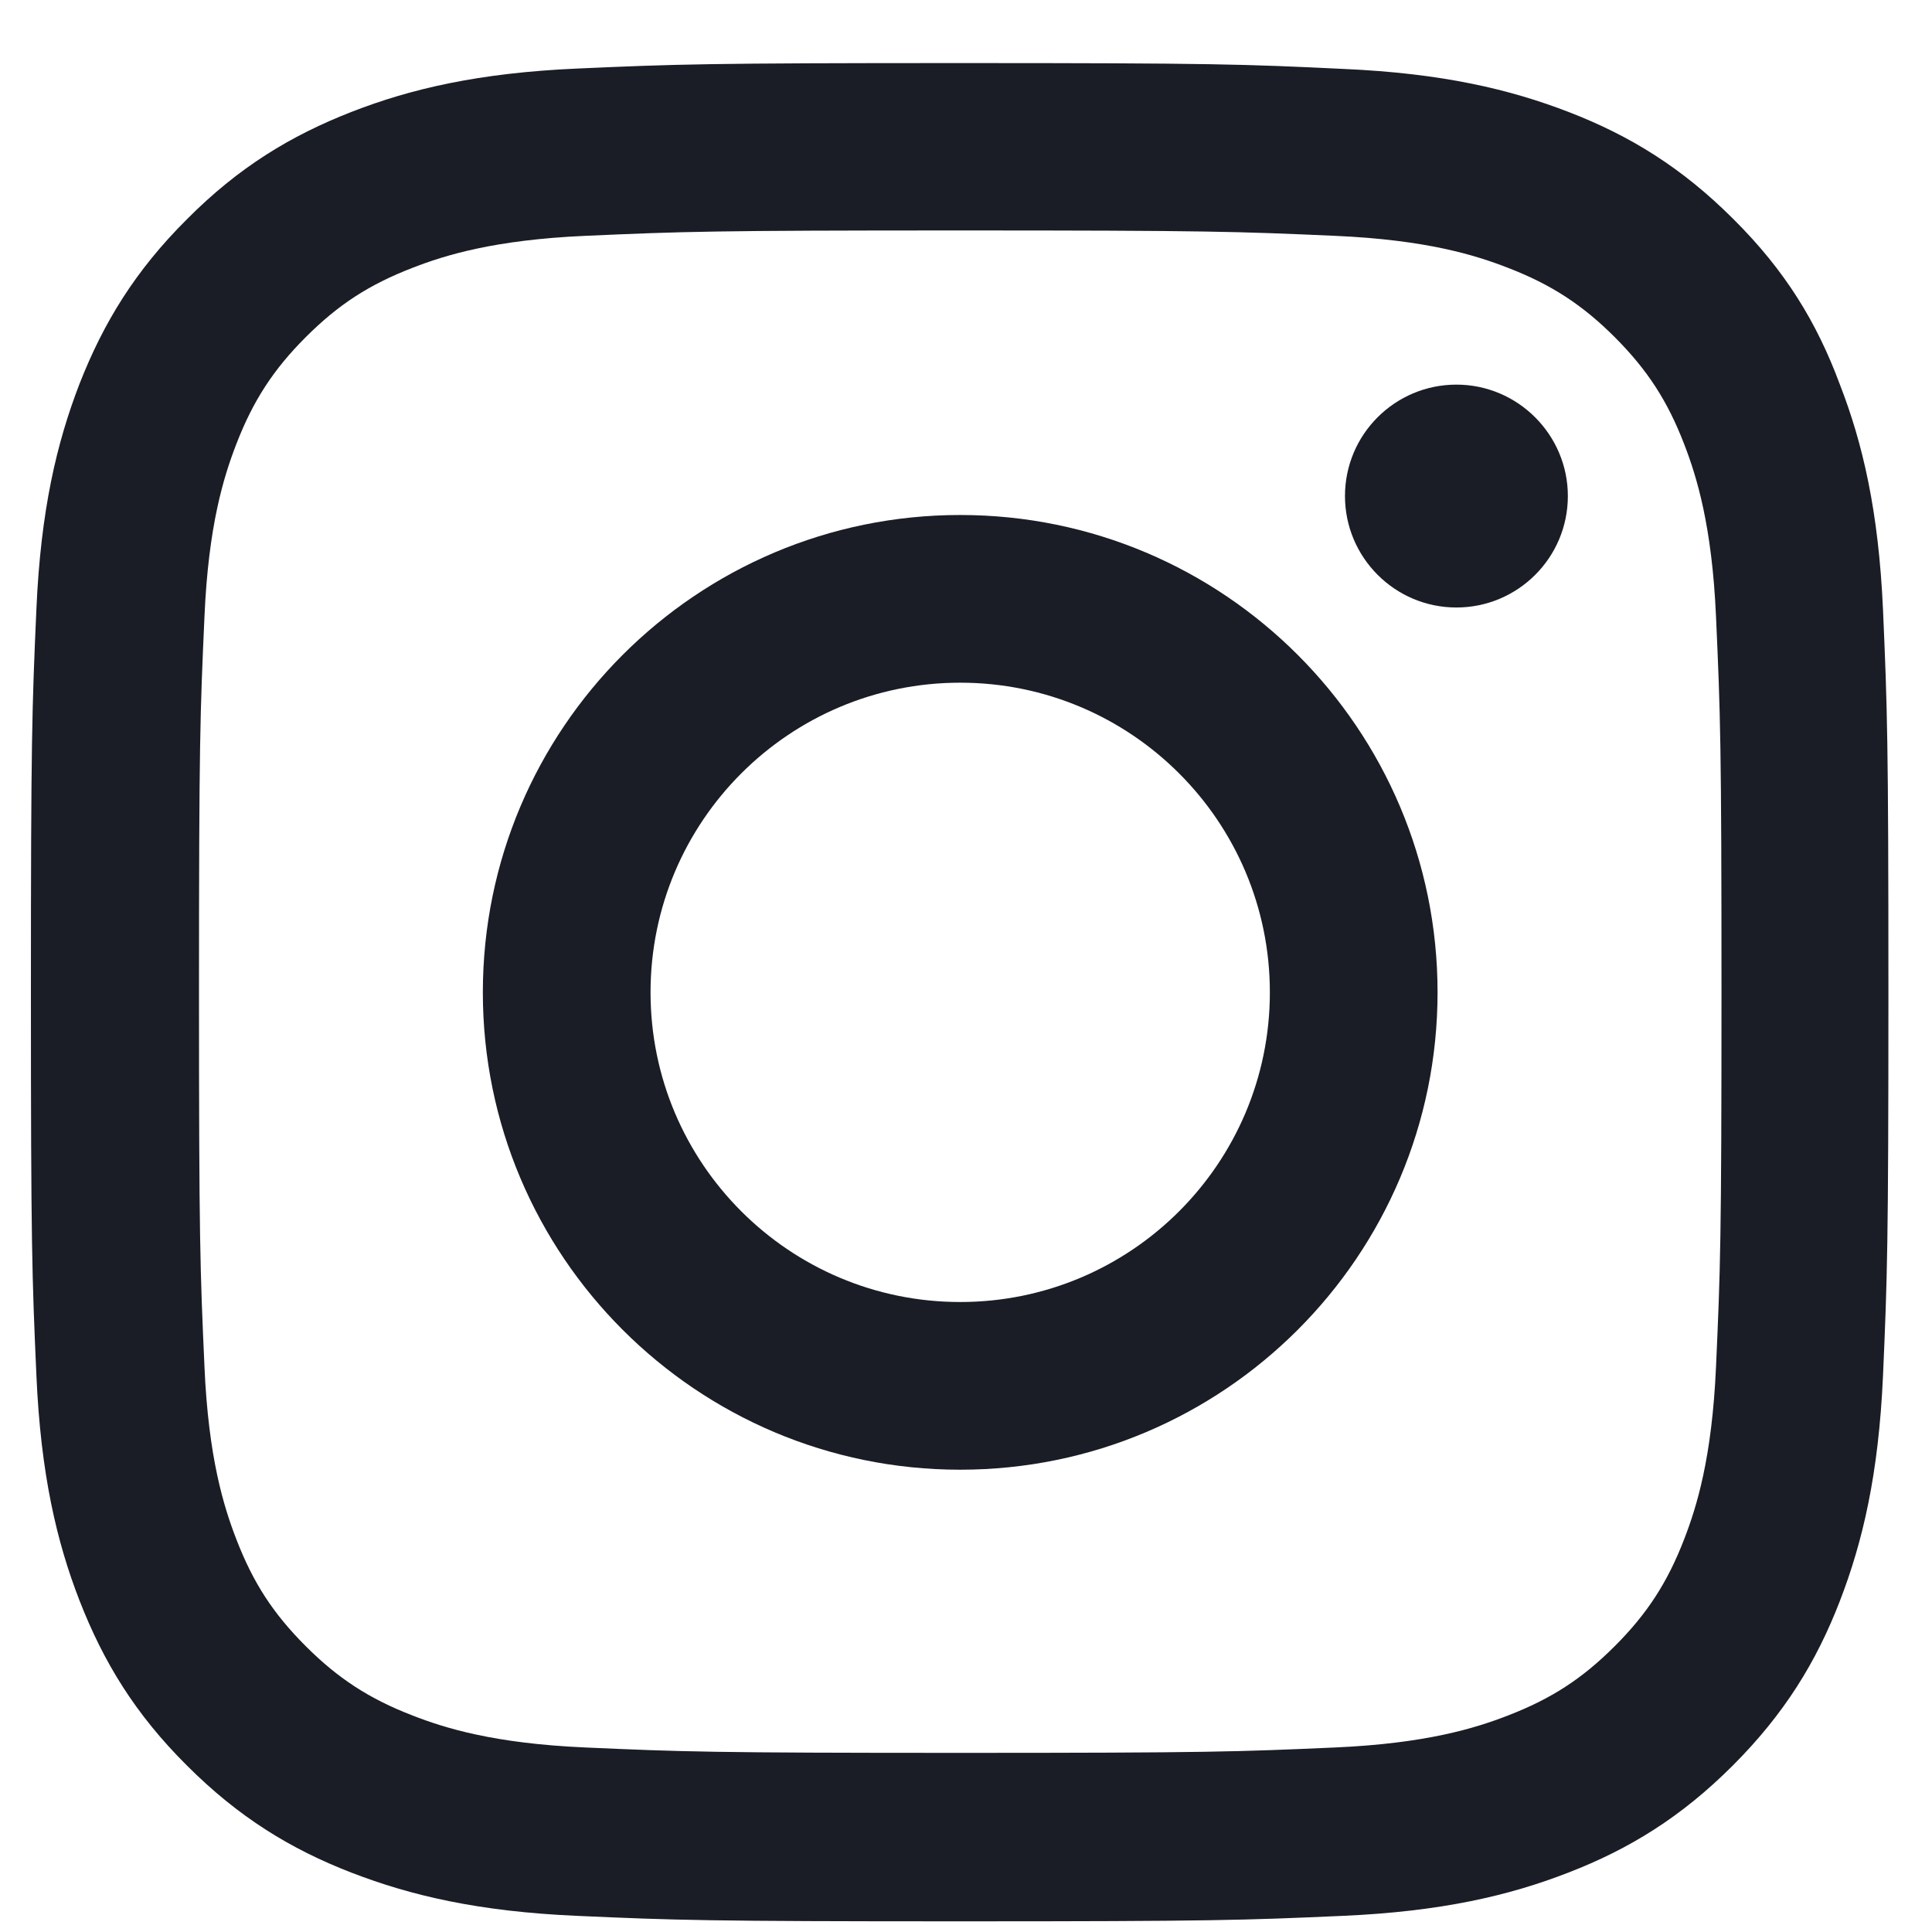
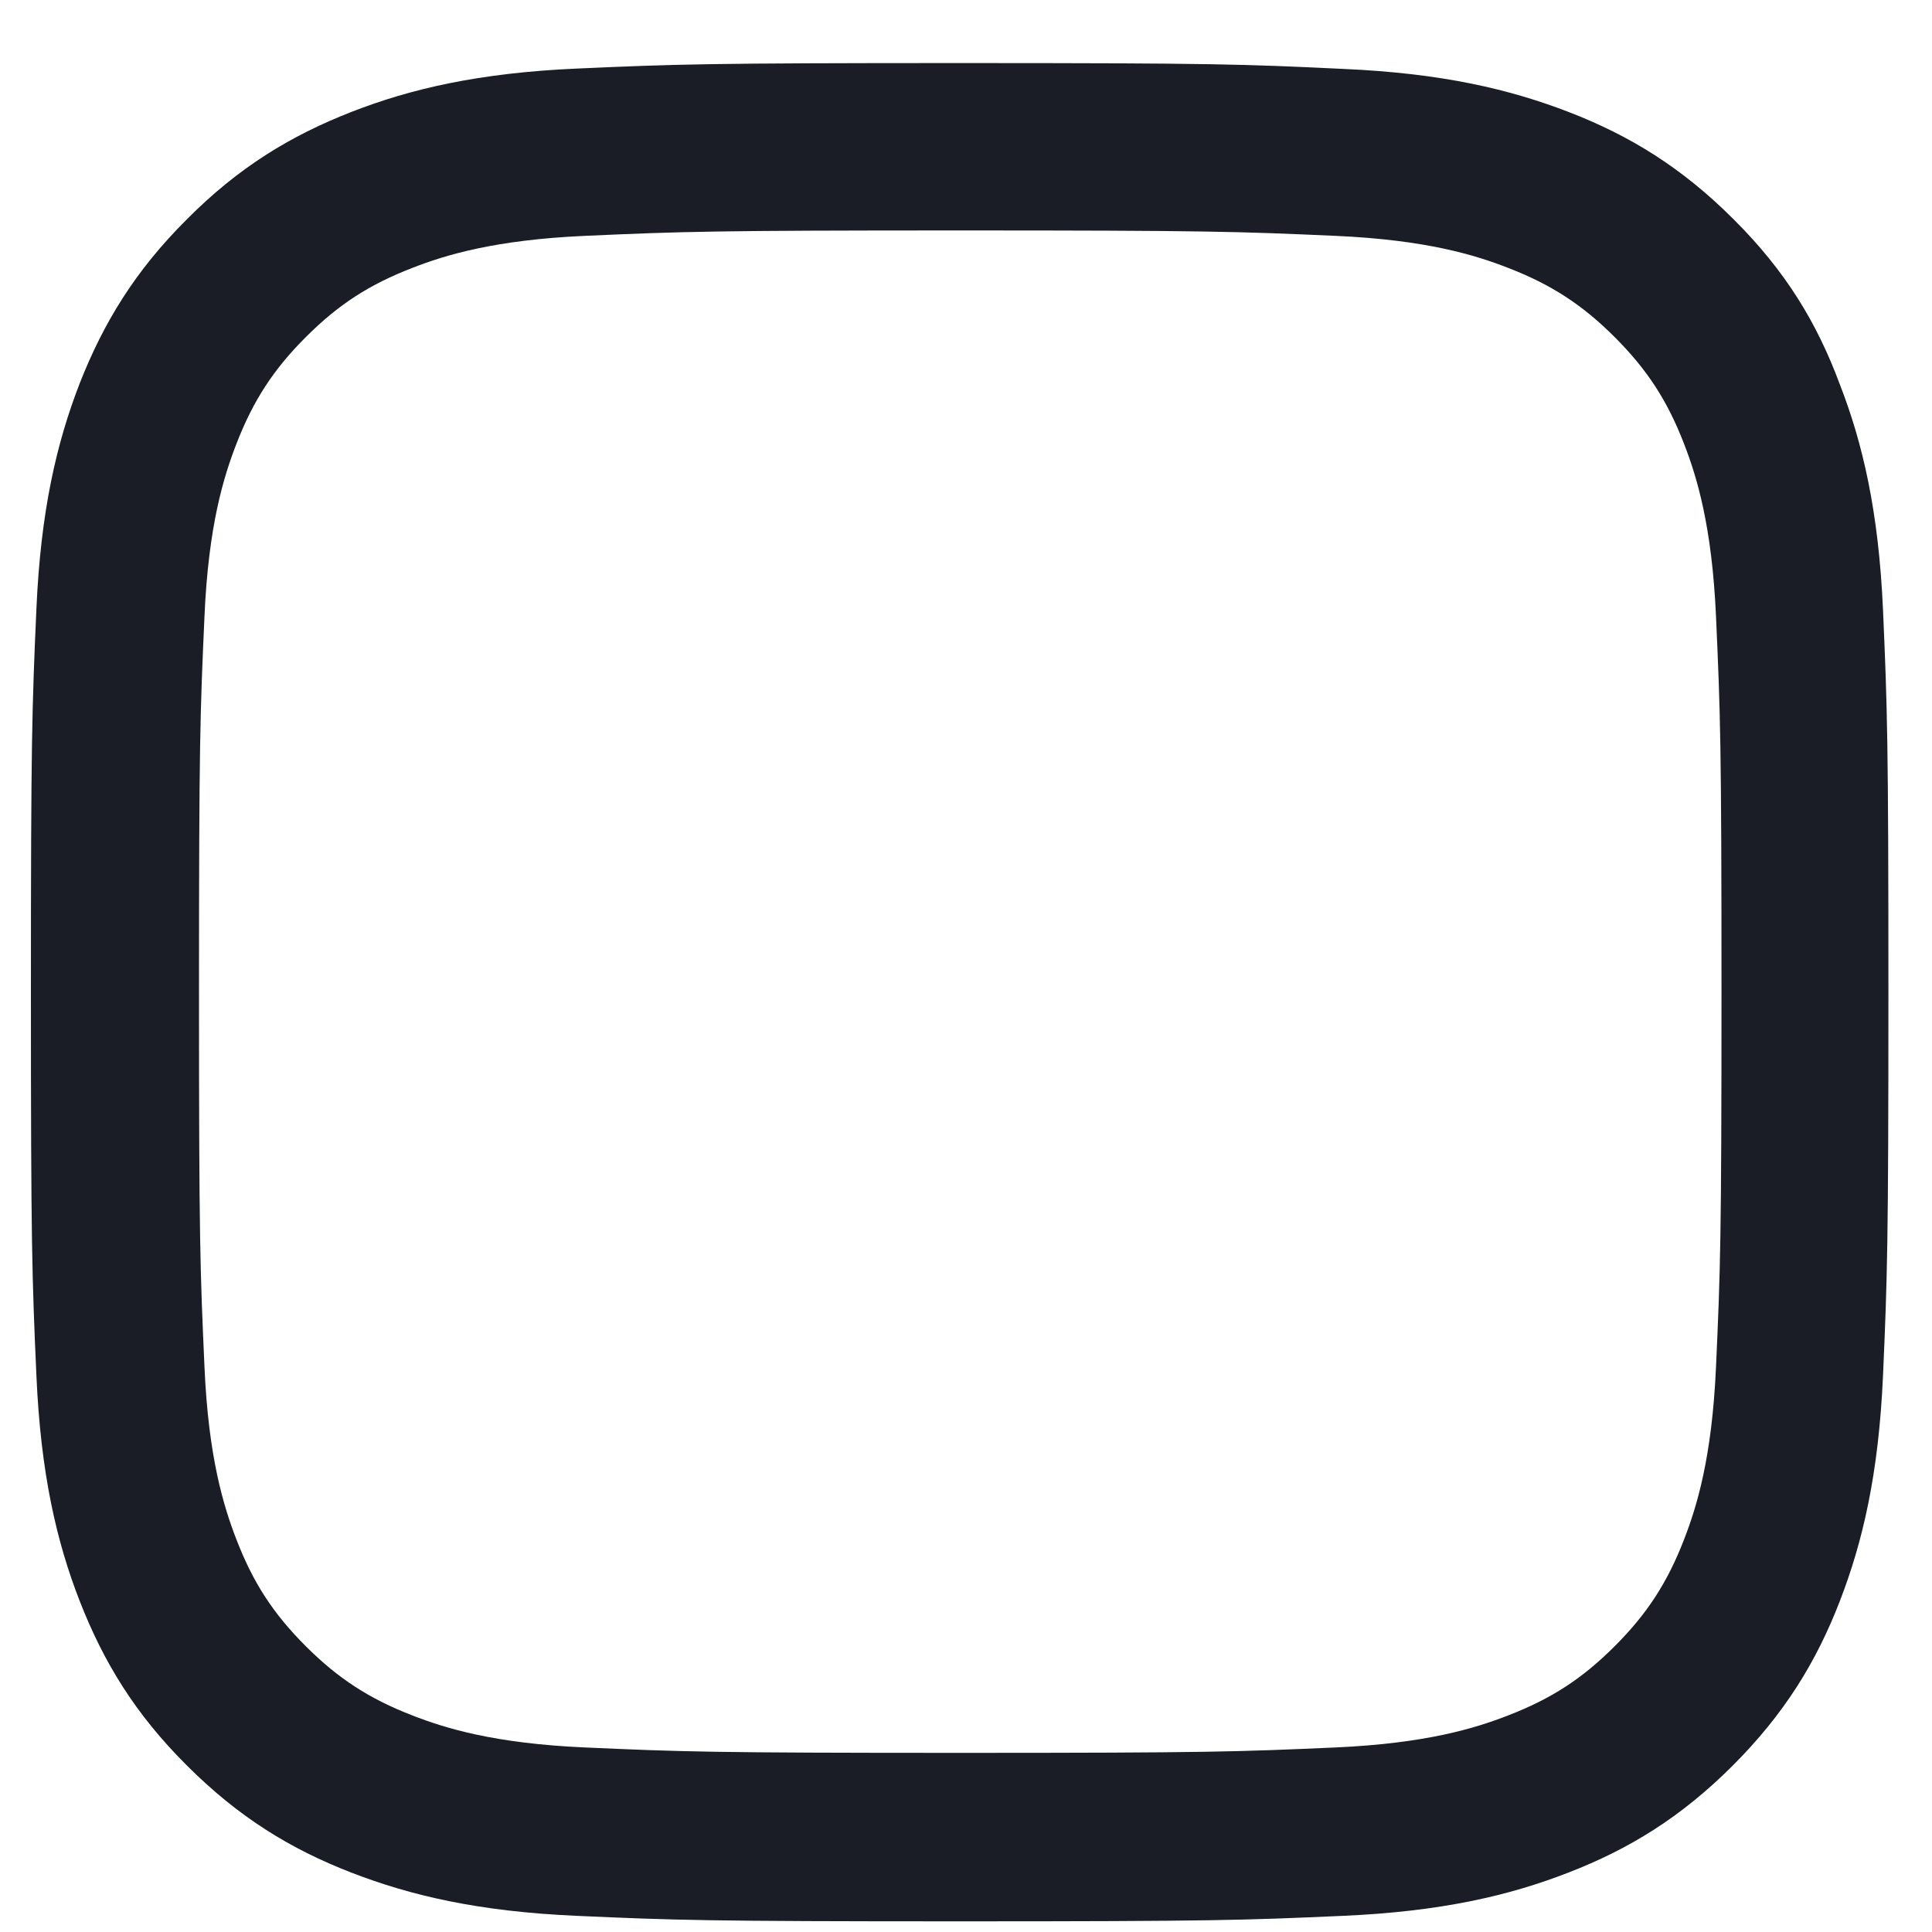
<svg xmlns="http://www.w3.org/2000/svg" width="25" height="25" viewBox="0 0 25 25" fill="none">
  <g clip-path="url(#clip0_162_2604)">
    <path d="M12.425 2.982C15.638 2.982 16.019 2.996 17.282 3.052C18.457 3.104 19.091 3.301 19.514 3.466C20.073 3.682 20.477 3.945 20.895 4.363C21.317 4.786 21.576 5.185 21.792 5.744C21.956 6.167 22.153 6.805 22.205 7.975C22.262 9.243 22.276 9.624 22.276 12.832C22.276 16.045 22.262 16.425 22.205 17.689C22.153 18.863 21.956 19.497 21.792 19.92C21.576 20.479 21.313 20.883 20.895 21.301C20.472 21.724 20.073 21.982 19.514 22.198C19.091 22.363 18.452 22.56 17.282 22.612C16.014 22.668 15.634 22.682 12.425 22.682C9.212 22.682 8.832 22.668 7.568 22.612C6.394 22.56 5.76 22.363 5.337 22.198C4.778 21.982 4.374 21.719 3.956 21.301C3.533 20.878 3.275 20.479 3.059 19.92C2.895 19.497 2.697 18.859 2.646 17.689C2.589 16.421 2.575 16.04 2.575 12.832C2.575 9.619 2.589 9.239 2.646 7.975C2.697 6.801 2.895 6.167 3.059 5.744C3.275 5.185 3.538 4.781 3.956 4.363C4.379 3.94 4.778 3.682 5.337 3.466C5.76 3.301 6.399 3.104 7.568 3.052C8.832 2.996 9.212 2.982 12.425 2.982ZM12.425 0.816C9.161 0.816 8.752 0.83 7.47 0.887C6.192 0.943 5.314 1.15 4.553 1.446C3.759 1.756 3.087 2.165 2.42 2.836C1.749 3.503 1.34 4.175 1.03 4.964C0.734 5.73 0.527 6.603 0.471 7.881C0.414 9.168 0.4 9.577 0.4 12.841C0.4 16.106 0.414 16.515 0.471 17.797C0.527 19.075 0.734 19.953 1.03 20.714C1.34 21.508 1.749 22.18 2.42 22.847C3.087 23.514 3.759 23.927 4.548 24.232C5.314 24.528 6.187 24.735 7.465 24.791C8.747 24.848 9.156 24.862 12.421 24.862C15.685 24.862 16.094 24.848 17.376 24.791C18.654 24.735 19.532 24.528 20.293 24.232C21.082 23.927 21.754 23.514 22.421 22.847C23.088 22.18 23.502 21.508 23.807 20.719C24.103 19.953 24.309 19.079 24.366 17.802C24.422 16.519 24.436 16.111 24.436 12.846C24.436 9.582 24.422 9.173 24.366 7.89C24.309 6.613 24.103 5.734 23.807 4.973C23.511 4.175 23.102 3.503 22.431 2.836C21.764 2.169 21.092 1.756 20.303 1.451C19.537 1.155 18.663 0.948 17.386 0.892C16.099 0.83 15.69 0.816 12.425 0.816Z" fill="#1A1D26" />
-     <path d="M12.425 6.664C9.015 6.664 6.248 9.431 6.248 12.841C6.248 16.251 9.015 19.018 12.425 19.018C15.835 19.018 18.602 16.251 18.602 12.841C18.602 9.431 15.835 6.664 12.425 6.664ZM12.425 16.848C10.213 16.848 8.418 15.053 8.418 12.841C8.418 10.629 10.213 8.834 12.425 8.834C14.637 8.834 16.432 10.629 16.432 12.841C16.432 15.053 14.637 16.848 12.425 16.848Z" fill="#1A1D26" />
-     <path d="M20.288 6.419C20.288 7.217 19.64 7.861 18.846 7.861C18.048 7.861 17.404 7.212 17.404 6.419C17.404 5.62 18.052 4.977 18.846 4.977C19.64 4.977 20.288 5.625 20.288 6.419Z" fill="#1A1D26" />
  </g>
  <defs>
    <clipPath id="clip0_162_2604">
      <rect width="24.05" height="24.05" fill="white" transform="translate(0.4 0.816)" />
    </clipPath>
  </defs>
</svg>